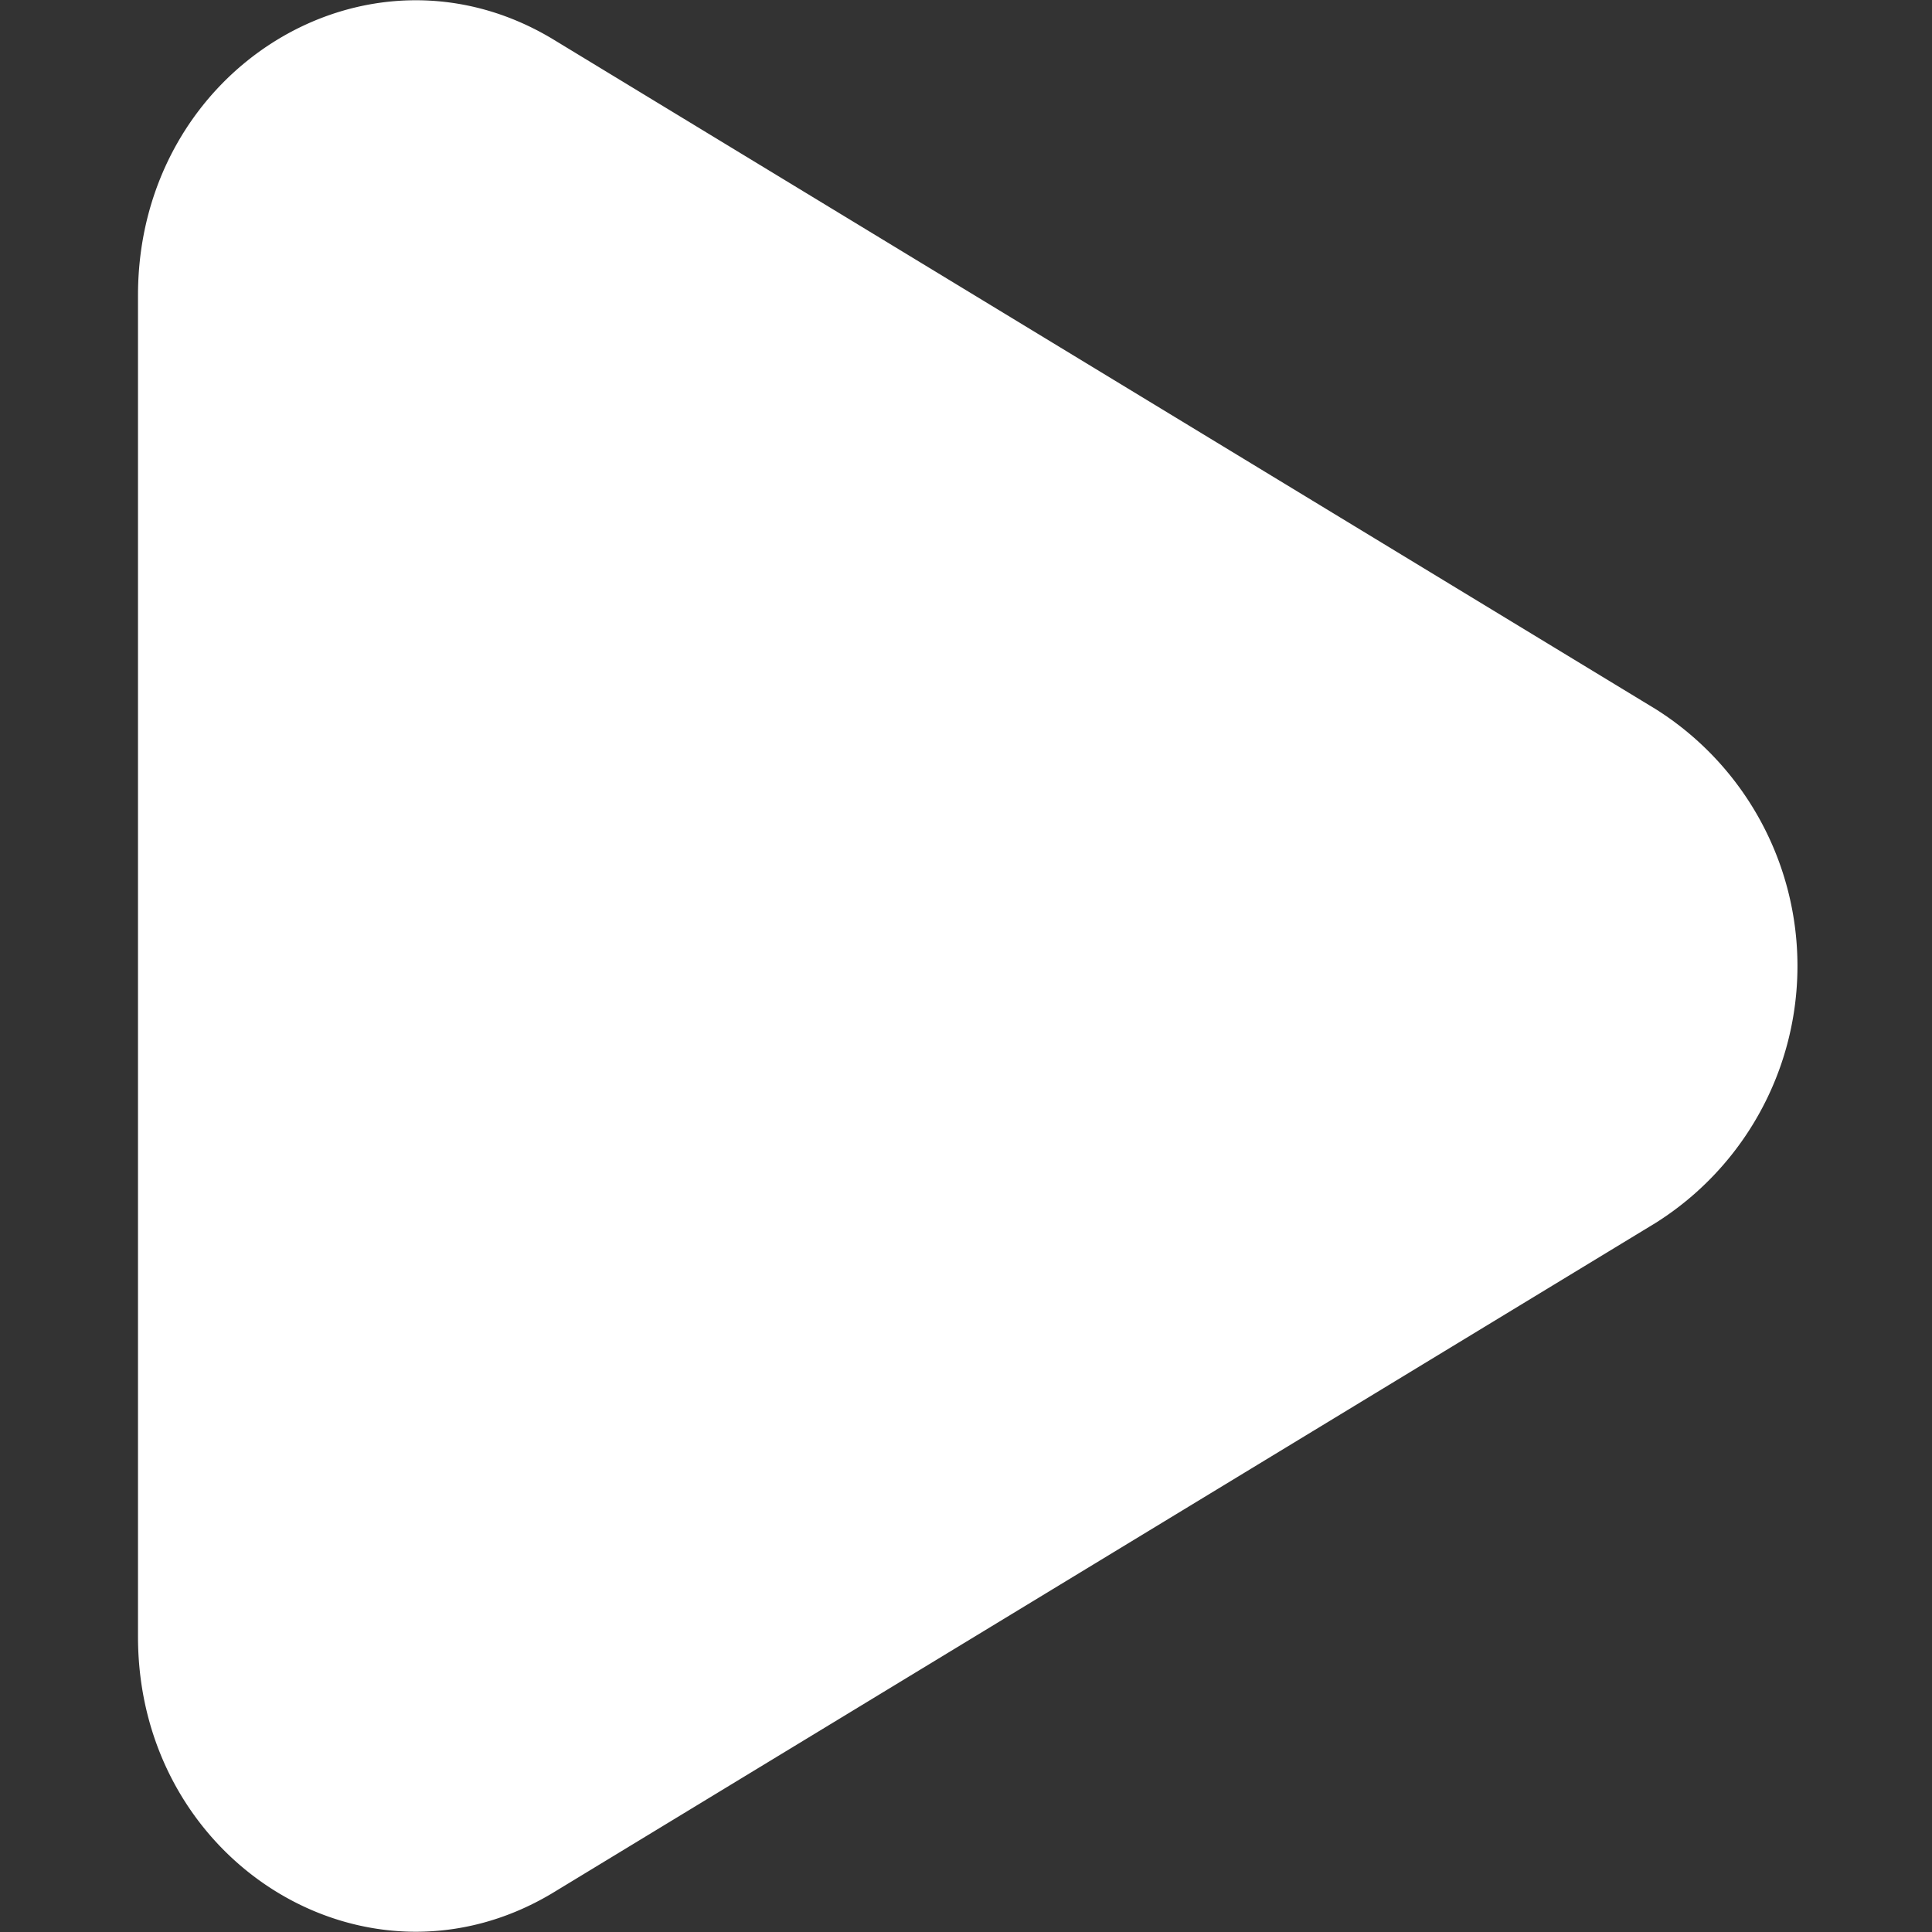
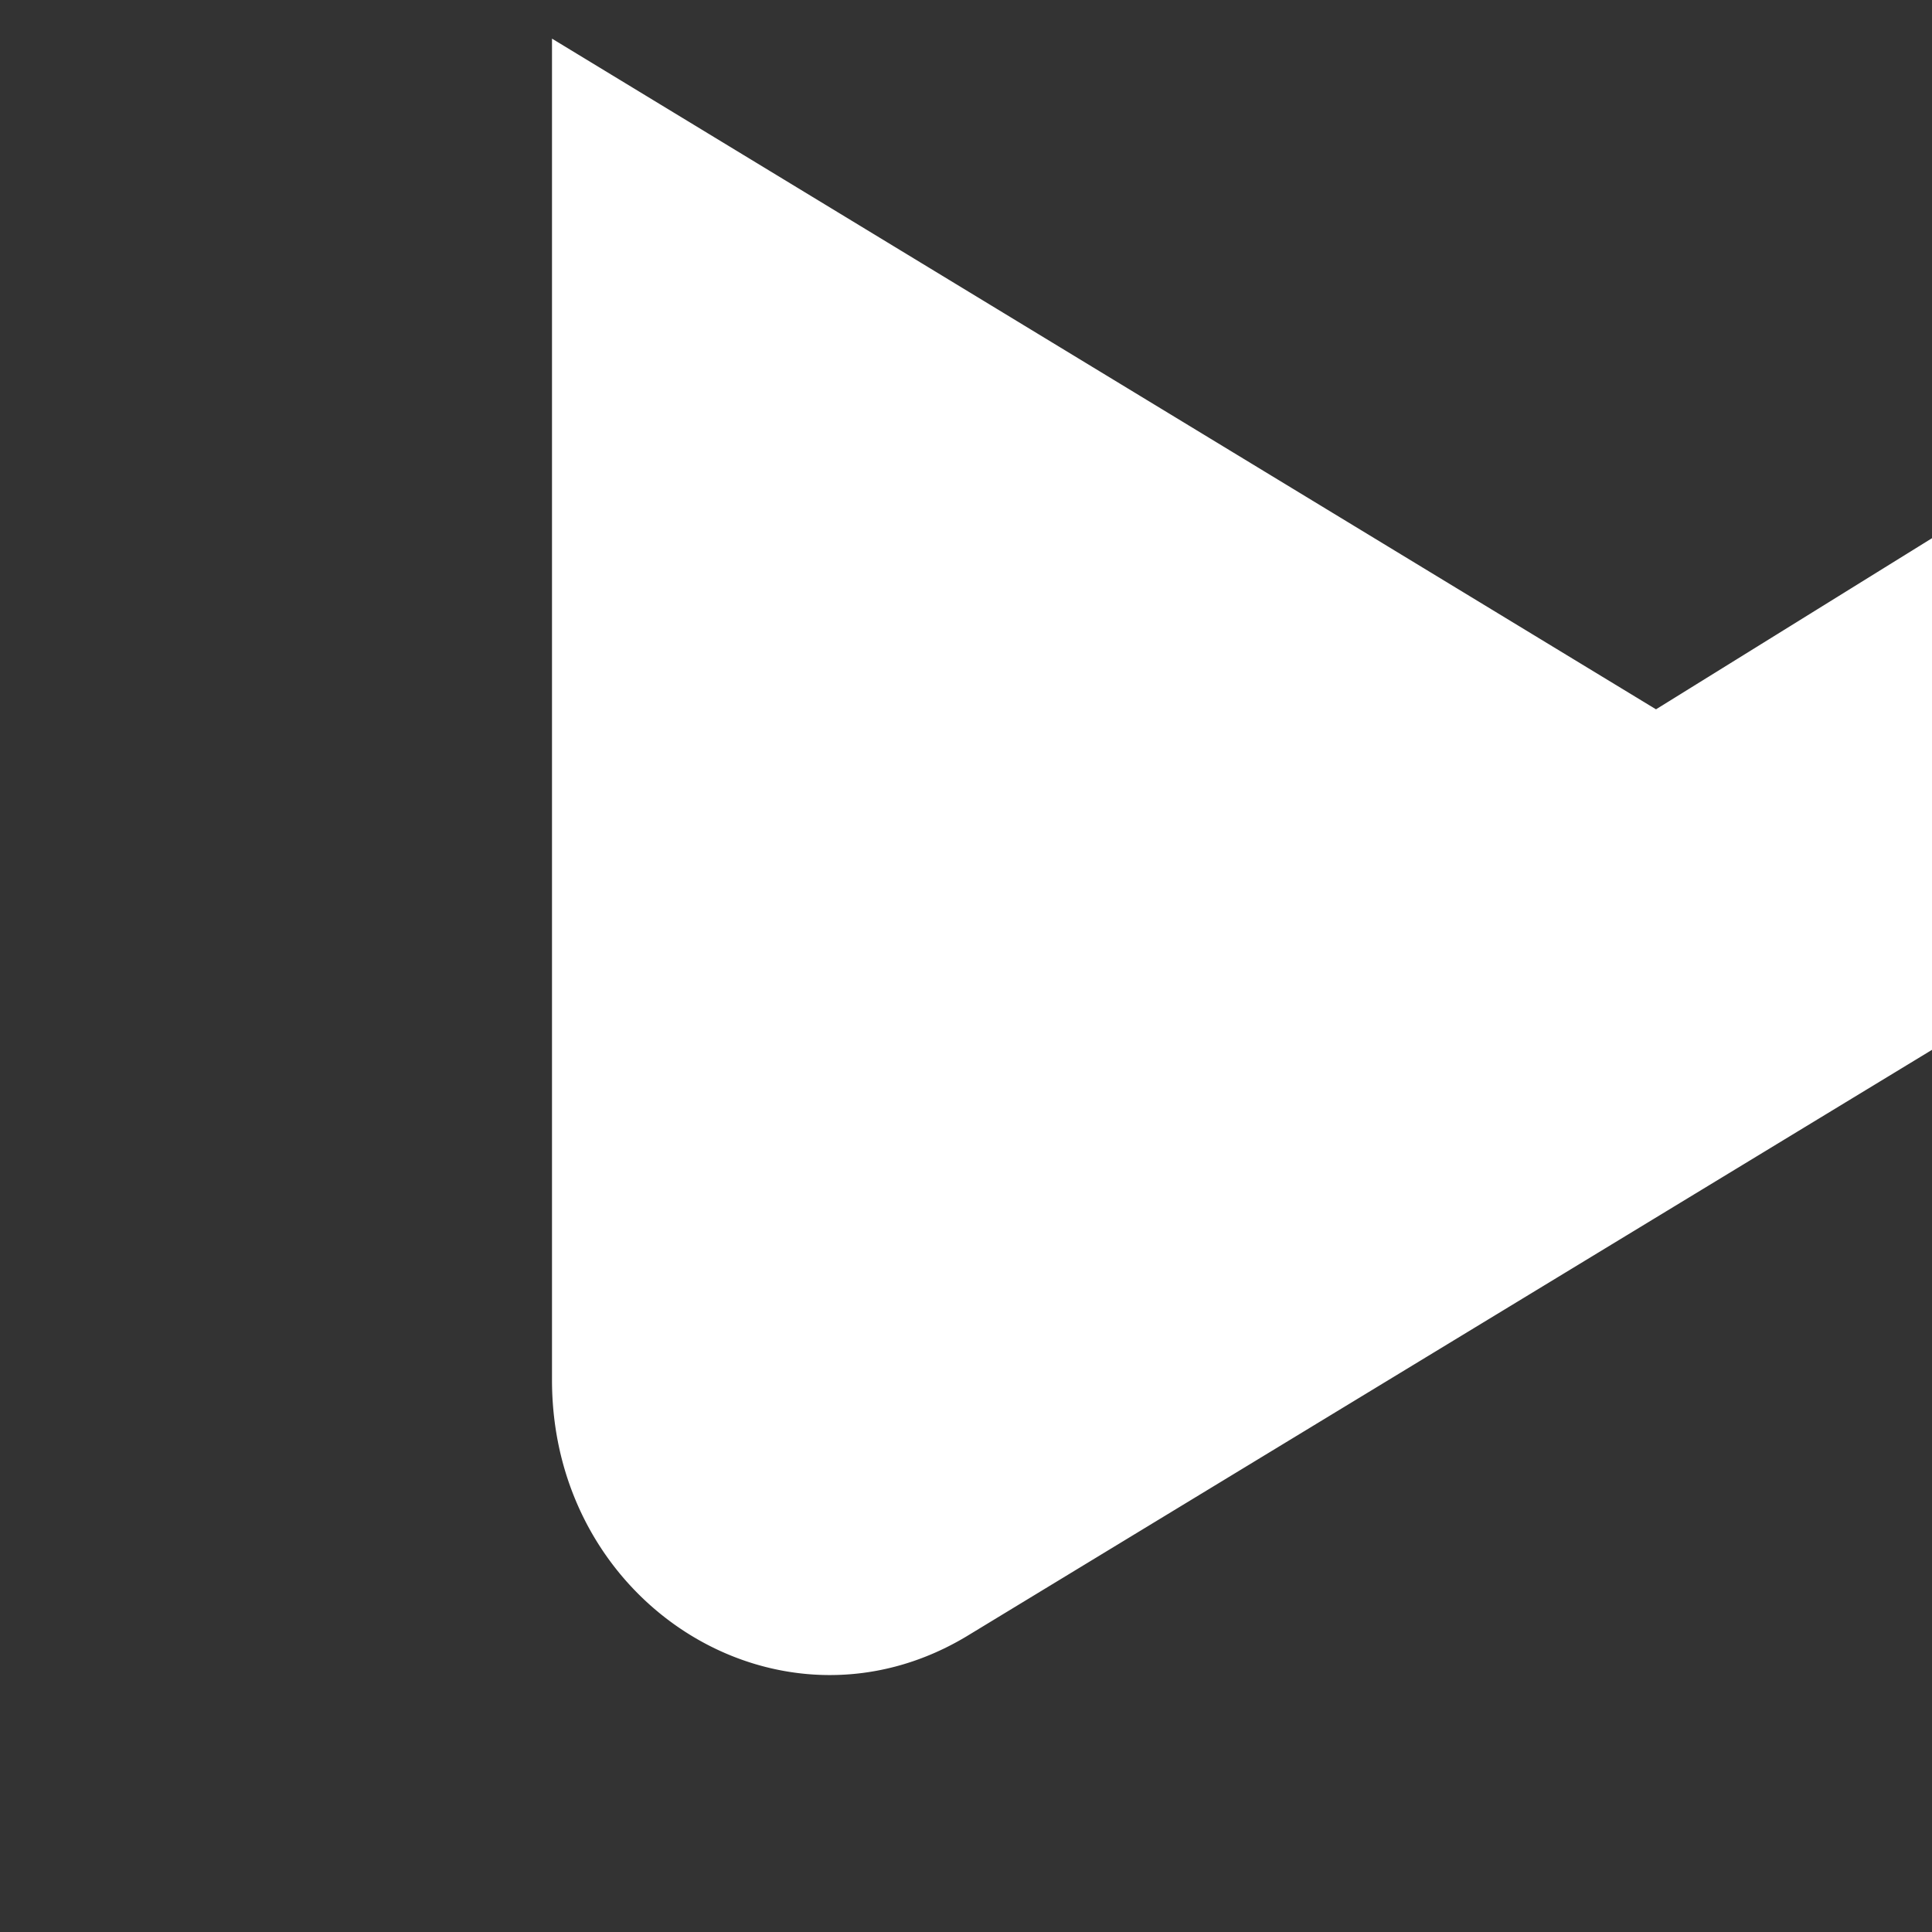
<svg xmlns="http://www.w3.org/2000/svg" viewBox="-.5 0 7 7">
  <rect x="-.5" y="0" width="7" height="7" fill="#333333" stroke="none" />
-   <path fill="#fff" fill-rule="evenodd" d="M5.5 2.57 1.5.14C.83-.26 0 .25 0 1.07v4.86c0 .82.83 1.33 1.5.93l4-2.43a1.1 1.1 0 0 0 0-1.86" />
+   <path fill="#fff" fill-rule="evenodd" d="M5.5 2.57 1.5.14v4.86c0 .82.83 1.33 1.5.93l4-2.43a1.1 1.1 0 0 0 0-1.86" />
</svg>